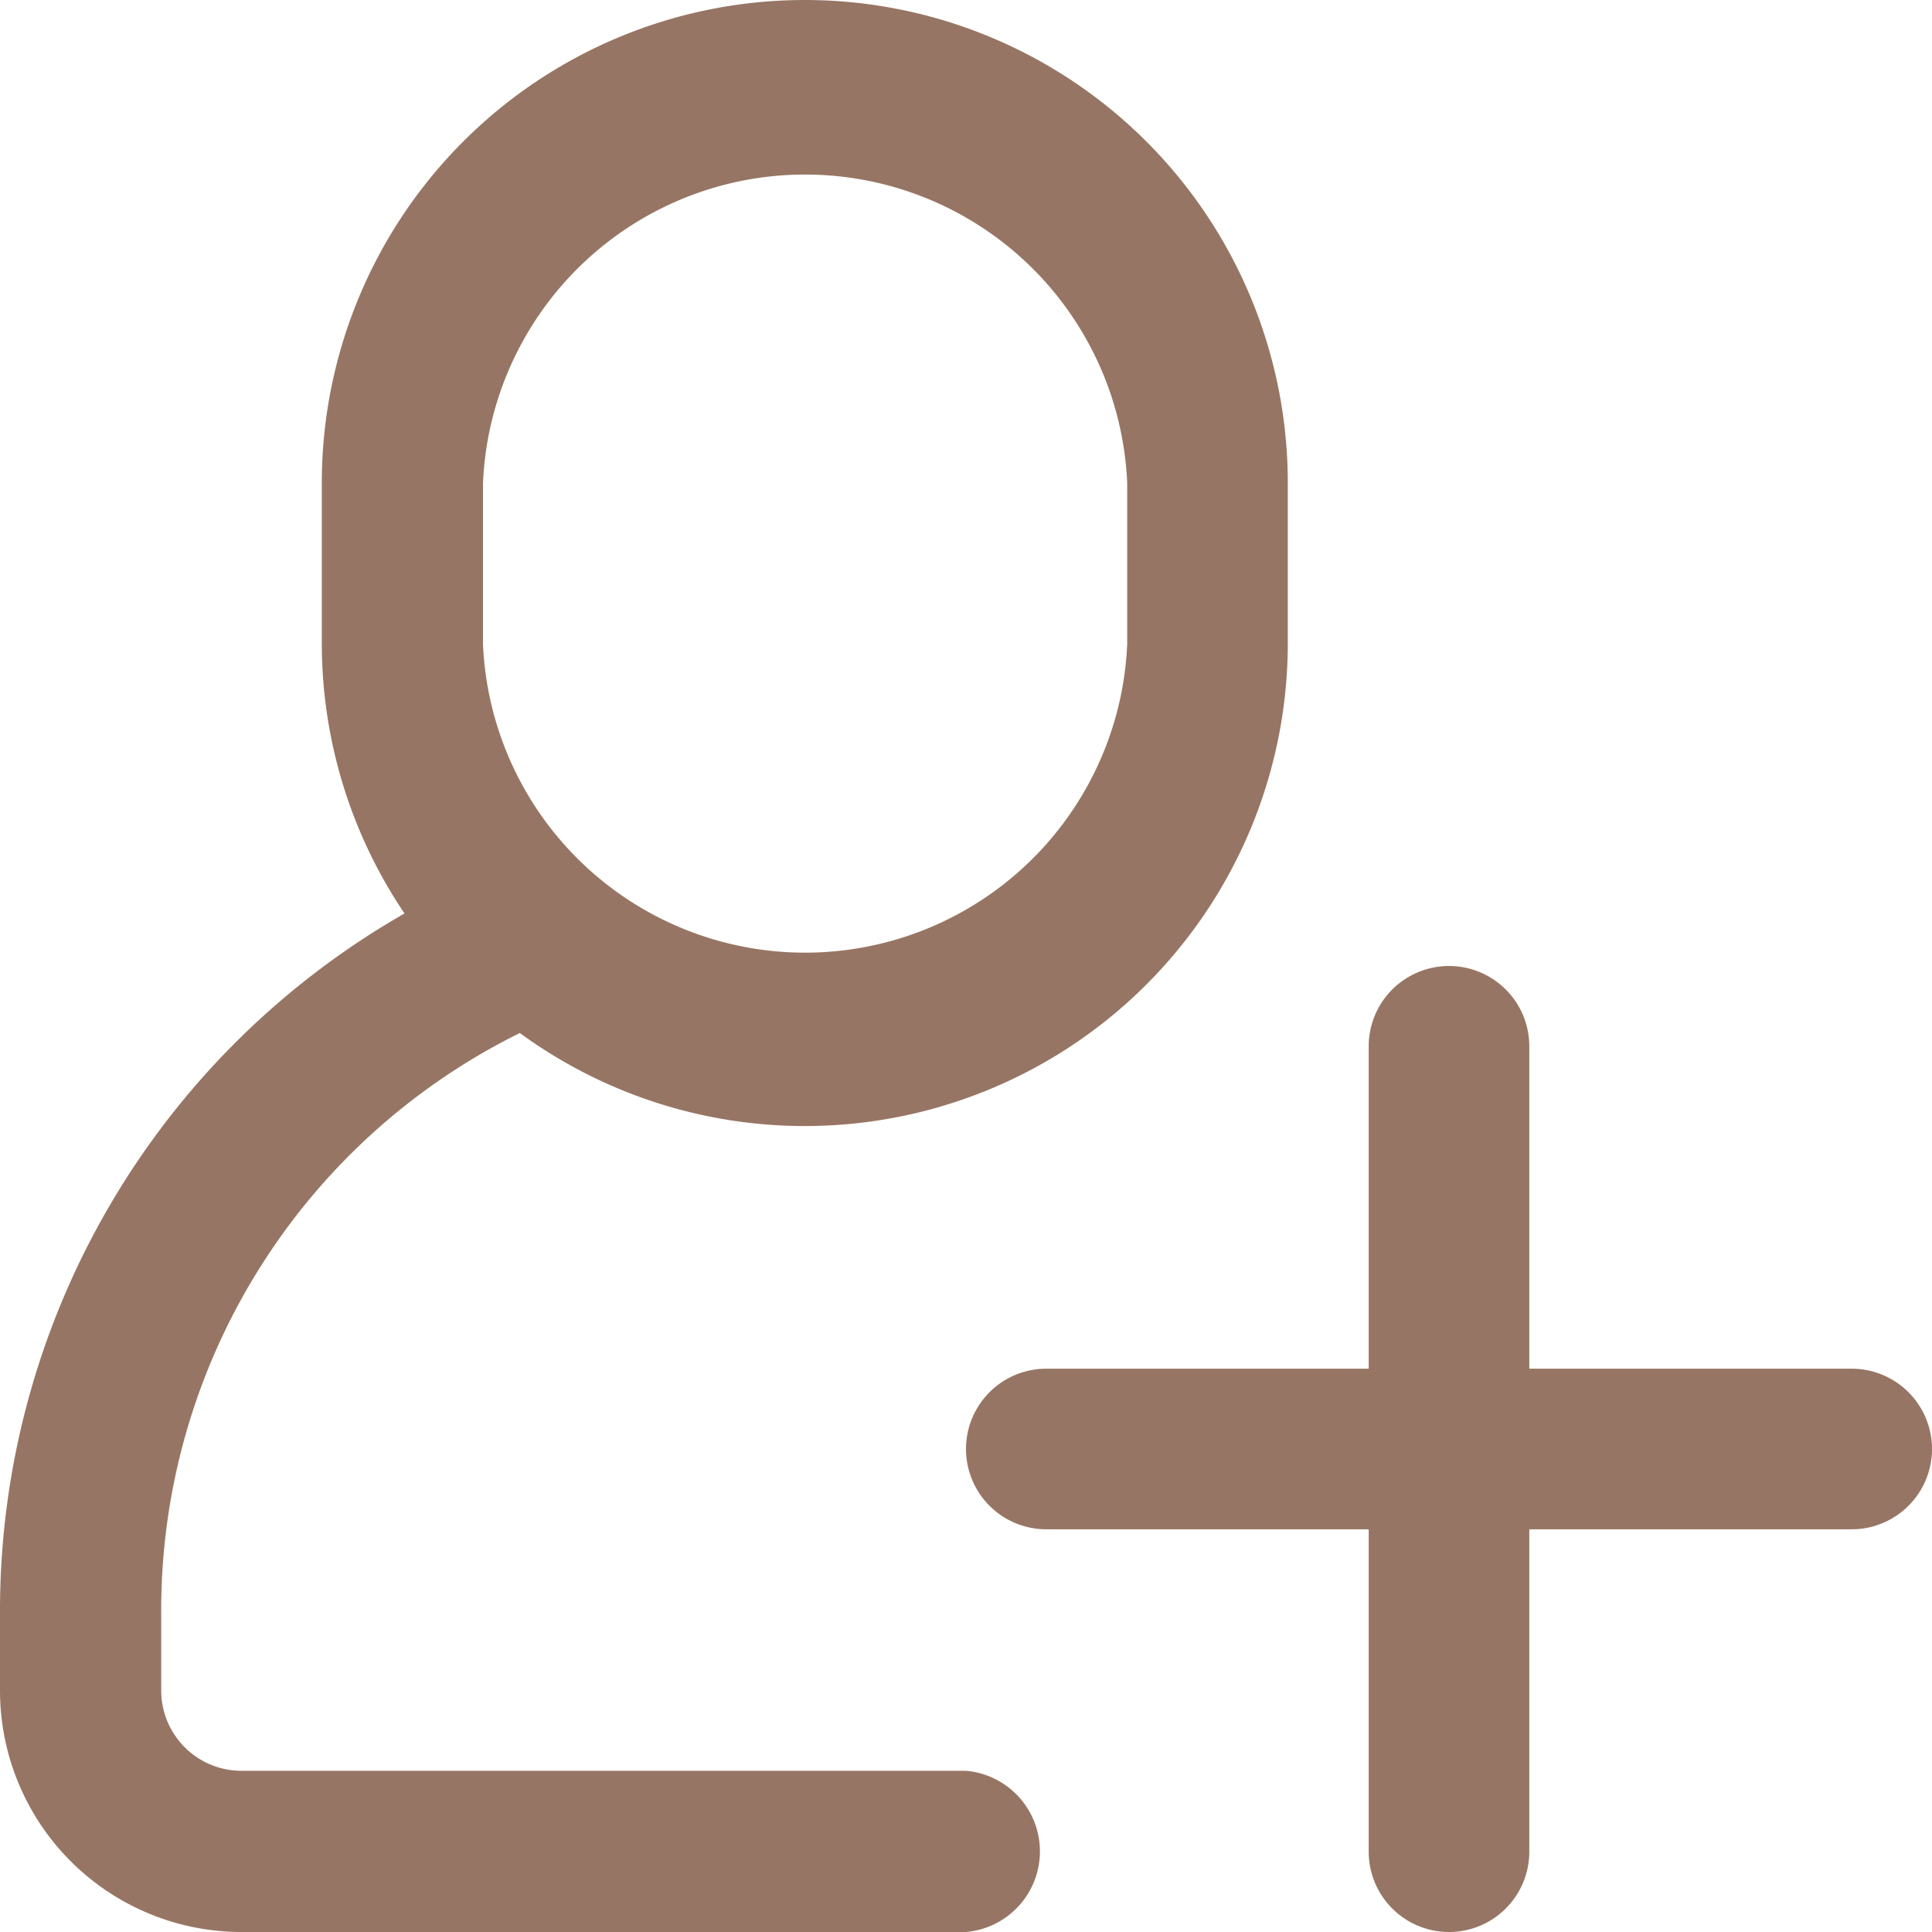
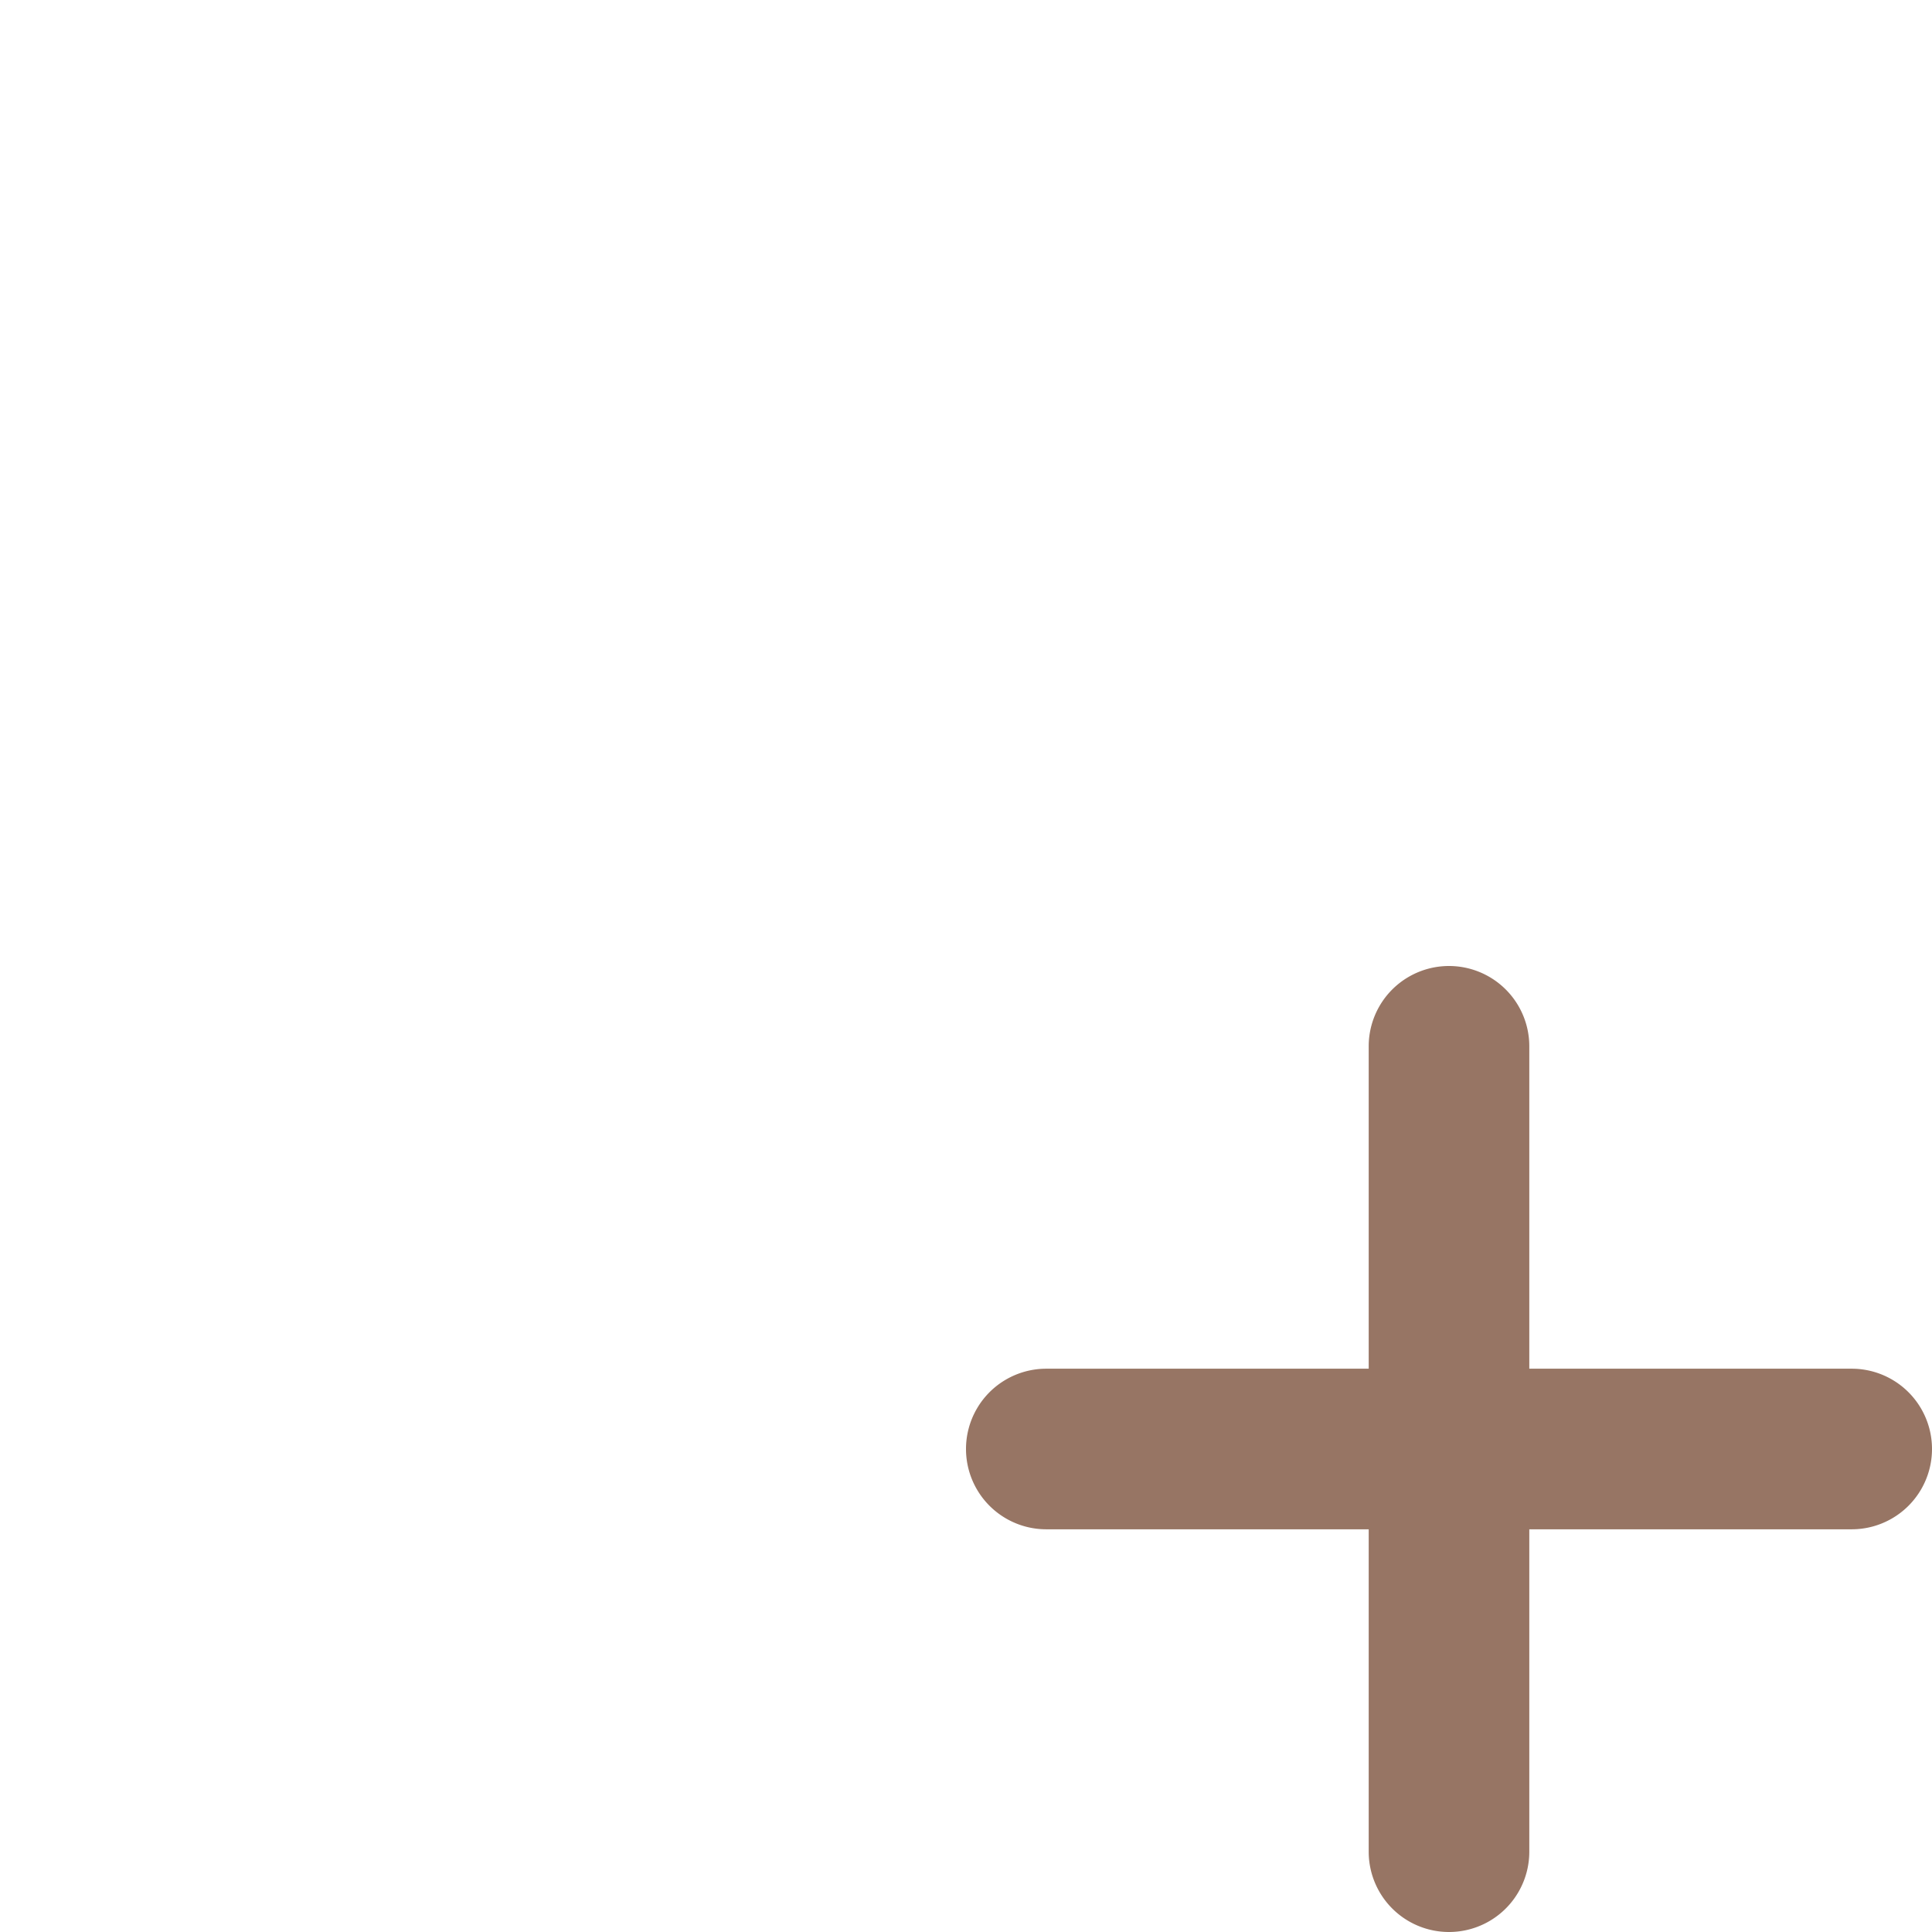
<svg xmlns="http://www.w3.org/2000/svg" viewBox="0 0 32 32">
  <defs>
    <style>.cls-1{fill:#977564;}</style>
  </defs>
  <g id="Layer_2" data-name="Layer 2">
    <g id="Top_section_and_header" data-name="Top section and header">
-       <path class="cls-1" d="M13.33,0a8,8,0,0,0-8,8v2.67A8,8,0,0,0,6.7,15.13,13.3,13.3,0,0,0,0,26.67V28a4,4,0,0,0,4,4H16a1.34,1.34,0,0,0,0-2.67H4A1.33,1.33,0,0,1,2.67,28V26.67a10.66,10.66,0,0,1,5.94-9.56,8,8,0,0,0,12.72-6.44V8A8,8,0,0,0,13.33,0Zm5.34,10.67A5.34,5.34,0,0,1,8,10.67V8A5.34,5.34,0,0,1,18.67,8v2.67Z" />
      <path class="cls-1" d="M30.67,22.67H25.33V17.33a1.33,1.33,0,0,0-2.66,0v5.34H17.33a1.33,1.33,0,0,0,0,2.66h5.34v5.34a1.33,1.33,0,0,0,2.66,0V25.33h5.34a1.33,1.33,0,0,0,0-2.66Z" />
    </g>
  </g>
</svg>